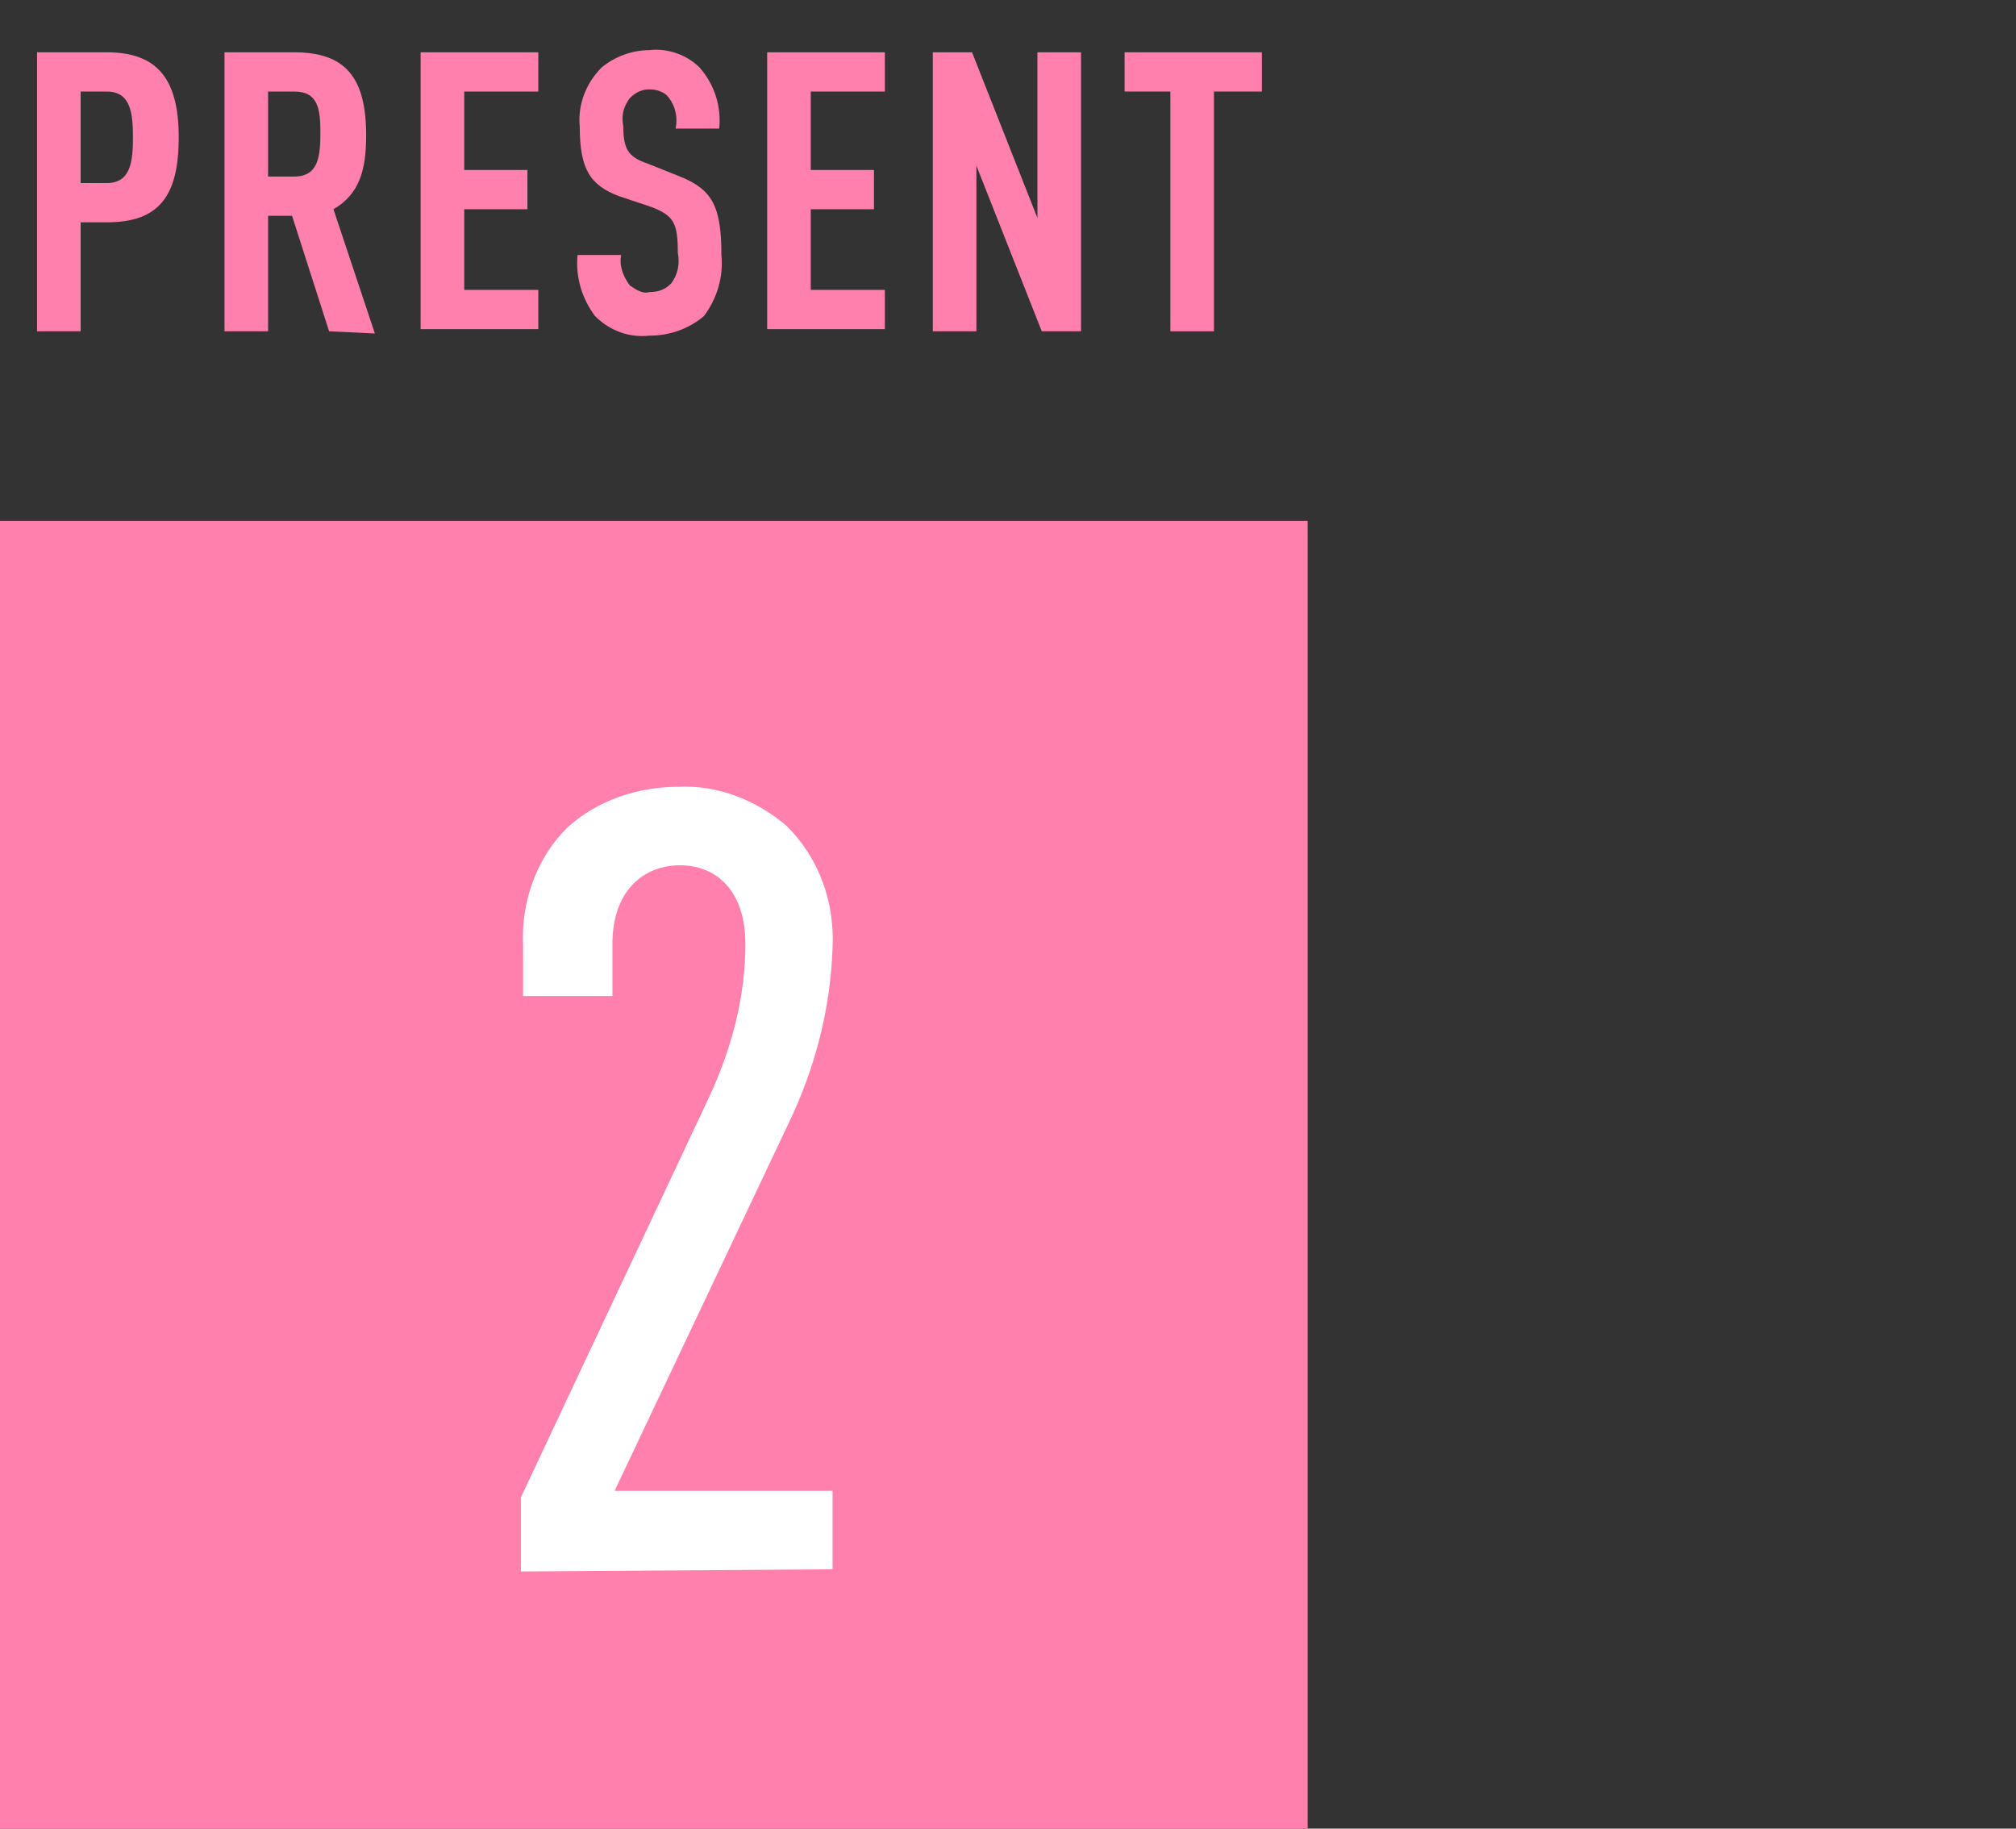
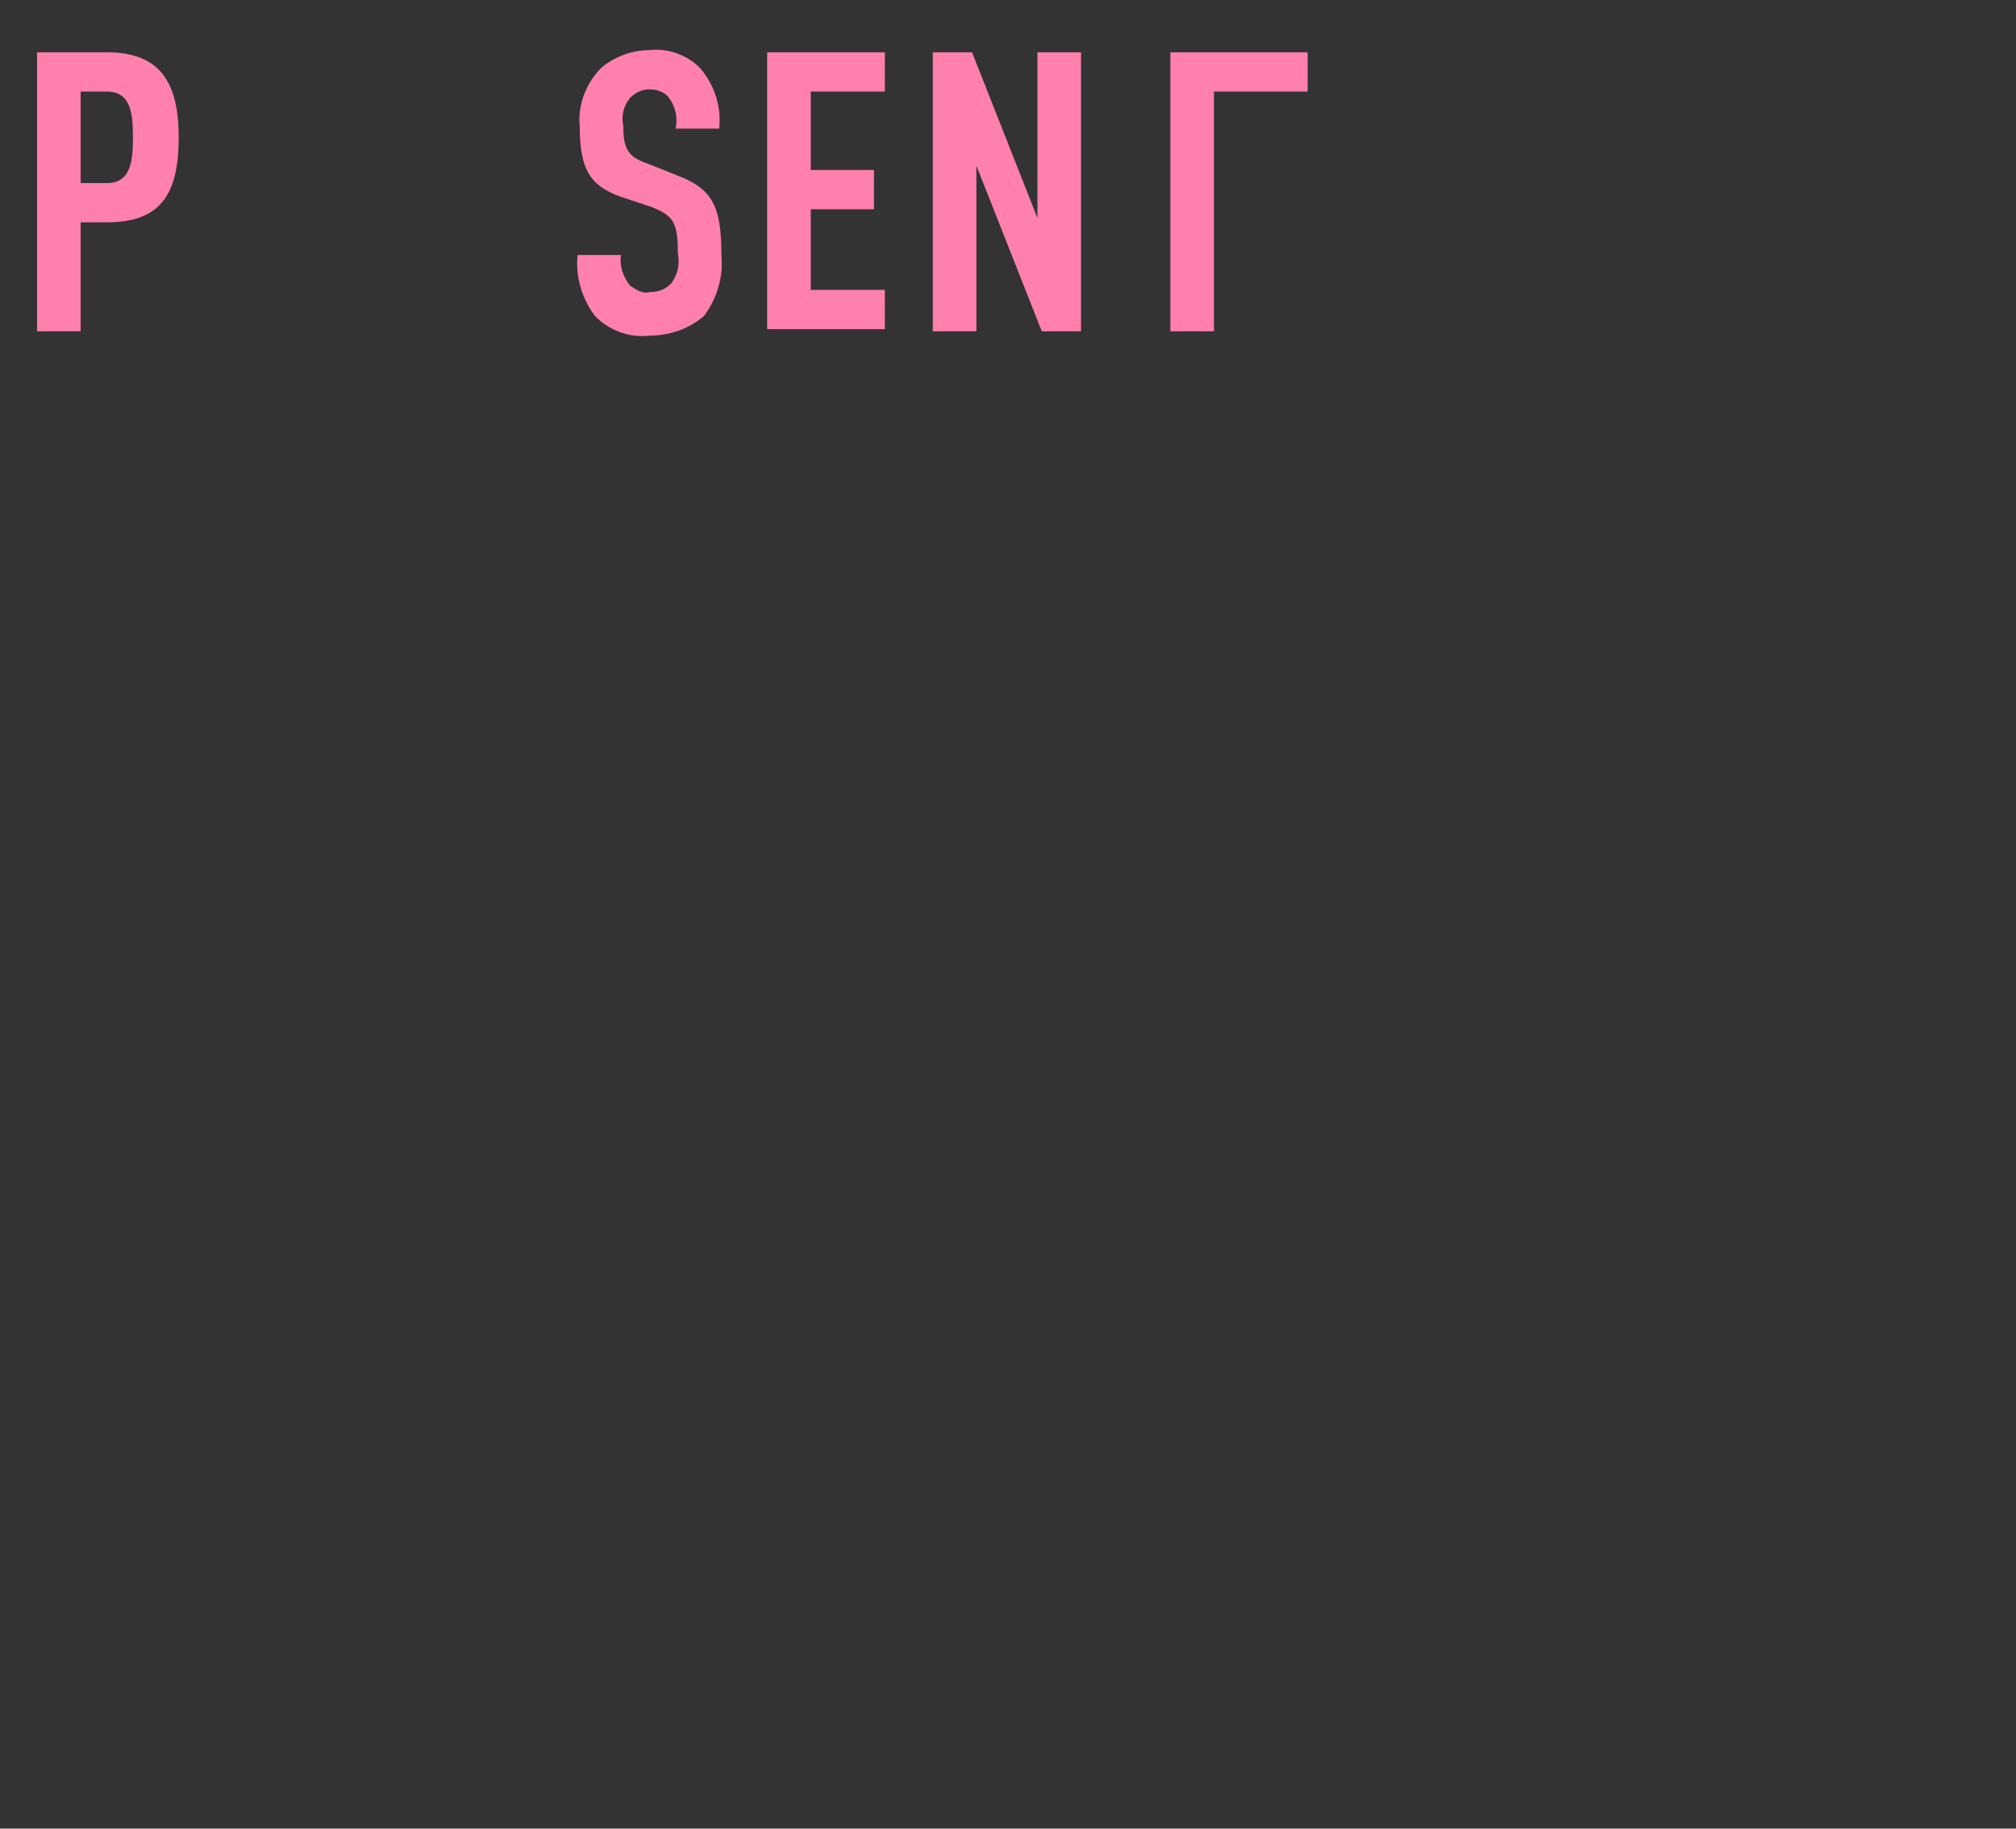
<svg xmlns="http://www.w3.org/2000/svg" version="1.1" id="レイヤー_1" x="0px" y="0px" viewBox="0 0 92.5 83.9" style="enable-background:new 0 0 92.5 83.9;" xml:space="preserve">
  <rect x="0" y="0" width="92.5" height="83.9" fill="#333333" stroke="none" />
  <style type="text/css">
	.st0{fill:#FF80AD;}
	.st1{fill:#FFFFFF;}
</style>
  <title>item-present-ttl02</title>
-   <rect y="23.9" class="st0" width="60" height="60" />
  <path class="st0" d="M4.9,10.2H3.7v5h-2V2.4h3.2c2.3,0,3.3,1.2,3.3,3.9S7.3,10.2,4.9,10.2z M4.9,4.2H3.7v4.2h1.2  c1.1,0,1.2-1,1.2-2.1S6,4.2,4.9,4.2L4.9,4.2z" />
-   <path class="st0" d="M15.1,15.2l-1.7-5.3h-1.1v5.3h-2V2.4h3.2c2.3,0,3.3,1.1,3.3,3.8c0,1.6-0.3,2.7-1.5,3.4l1.9,5.7L15.1,15.2z   M13.5,4.2h-1.2v3.9h1.2c1.1,0,1.2-0.9,1.2-2S14.6,4.2,13.5,4.2z" />
-   <path class="st0" d="M19.3,15.2V2.4h5.4v1.8h-3.4v3.6h2.9v1.8h-2.9v3.7h3.4v1.8H19.3z" />
  <path class="st0" d="M32.3,14.5c-0.7,0.6-1.6,0.9-2.5,0.9c-0.9,0.1-1.8-0.2-2.5-0.9c-0.6-0.8-0.9-1.8-0.8-2.8h2  c-0.1,0.5,0.1,1,0.4,1.4c0.3,0.2,0.6,0.4,0.9,0.3c0.4,0,0.7-0.1,1-0.4c0.3-0.4,0.4-0.9,0.3-1.4c0-1.4-0.2-1.7-1.2-2.1L28.4,9  c-1.3-0.5-1.8-1.2-1.8-3.2c-0.1-1,0.3-2,1-2.7c0.6-0.5,1.4-0.8,2.2-0.8c0.8-0.1,1.7,0.2,2.3,0.8c0.7,0.8,1,1.8,0.9,2.8h-2  c0.1-0.5,0-1-0.3-1.4c-0.2-0.3-0.6-0.4-0.9-0.4c-0.3,0-0.6,0.1-0.9,0.4c-0.3,0.4-0.4,0.8-0.3,1.3c0,1,0.2,1.4,1.1,1.7l1.5,0.6  c1.5,0.6,1.9,1.4,1.9,3.6C33.2,12.7,32.9,13.7,32.3,14.5z" />
  <path class="st0" d="M35.2,15.2V2.4h5.4v1.8h-3.4v3.6h2.9v1.8h-2.9v3.7h3.4v1.8H35.2z" />
  <path class="st0" d="M47.8,15.2l-3-7.6v7.6h-2V2.4h1.8l3,7.6V2.4h2v12.8H47.8z" />
-   <path class="st0" d="M55.7,4.2v11h-2v-11h-2.1V2.4h6.3v1.8H55.7z" />
-   <path class="st1" d="M23.9,72.1v-3.4l8.7-18.5c1-2.2,1.6-4.5,1.6-6.9c0-2.4-1.3-3.6-3-3.6s-3.1,1.2-3.1,3.6v2.4H24v-2.3  c-0.1-2,0.6-4,2-5.4c1.4-1.3,3.3-1.9,5.1-1.9c1.8-0.1,3.6,0.6,5,1.8c1.5,1.5,2.2,3.5,2.1,5.6c-0.1,2.8-0.8,5.5-2,8l-8,16.9h10V72  L23.9,72.1z" />
+   <path class="st0" d="M55.7,4.2v11h-2v-11V2.4h6.3v1.8H55.7z" />
</svg>